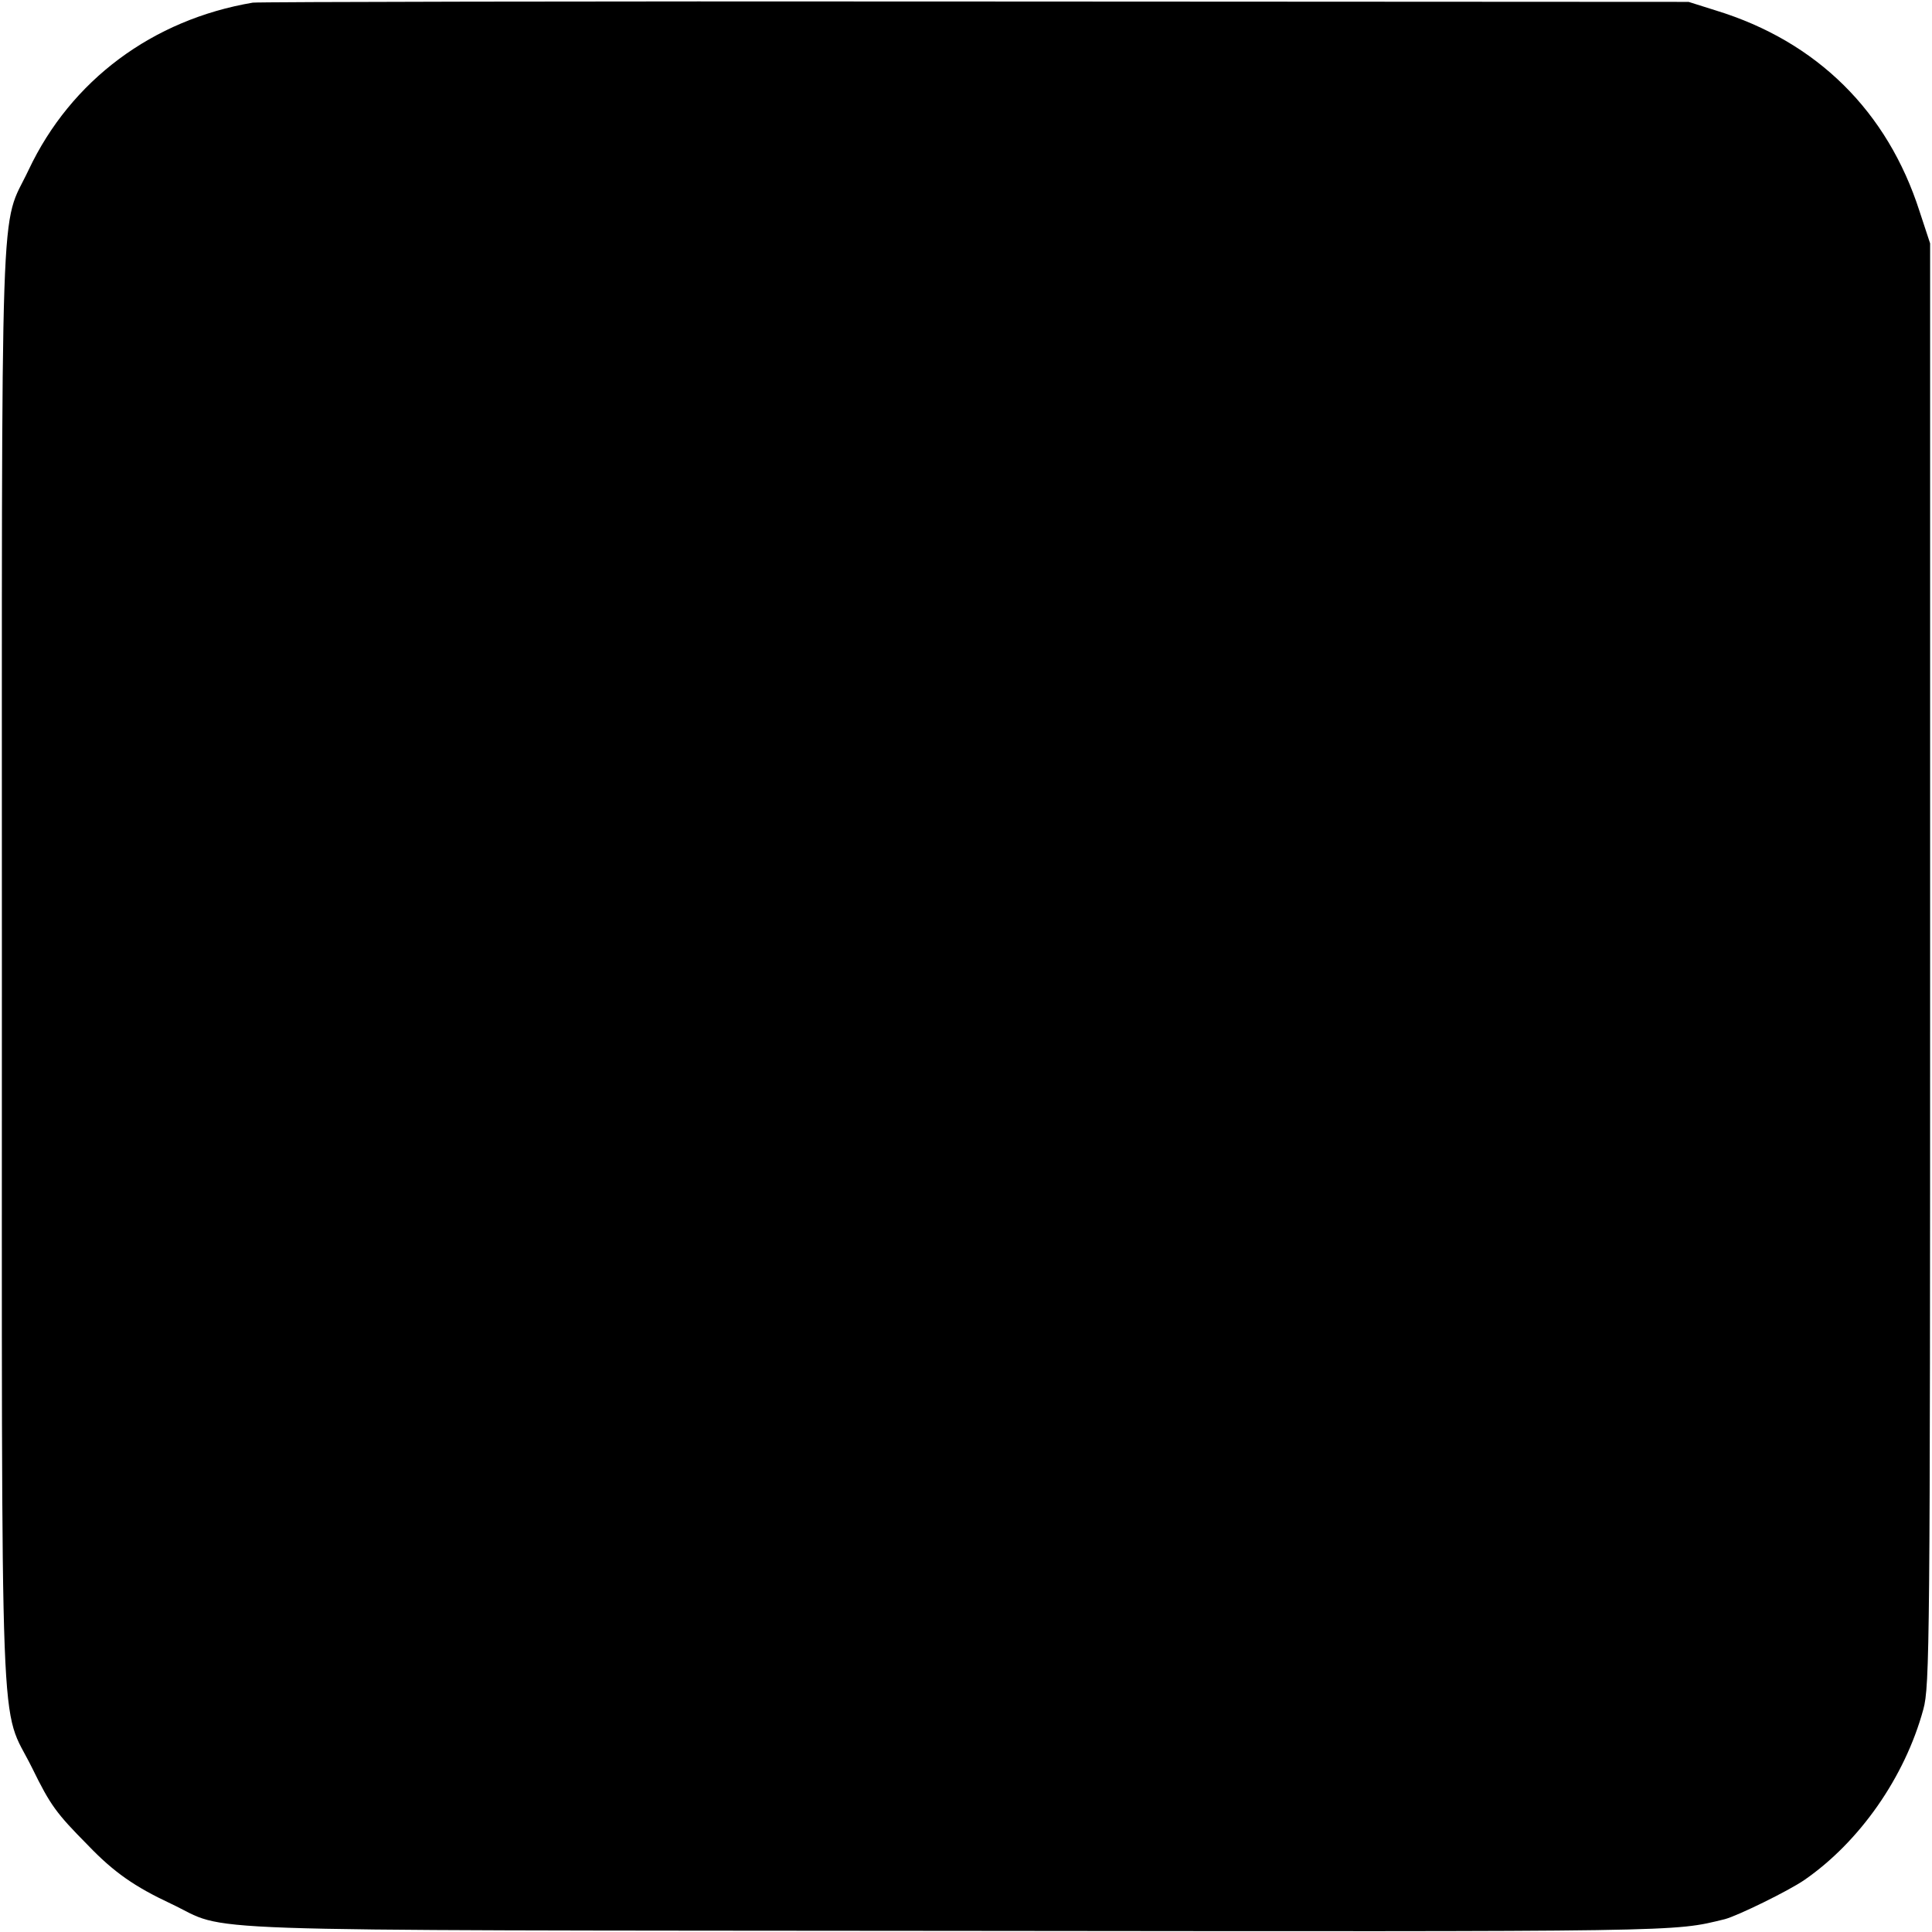
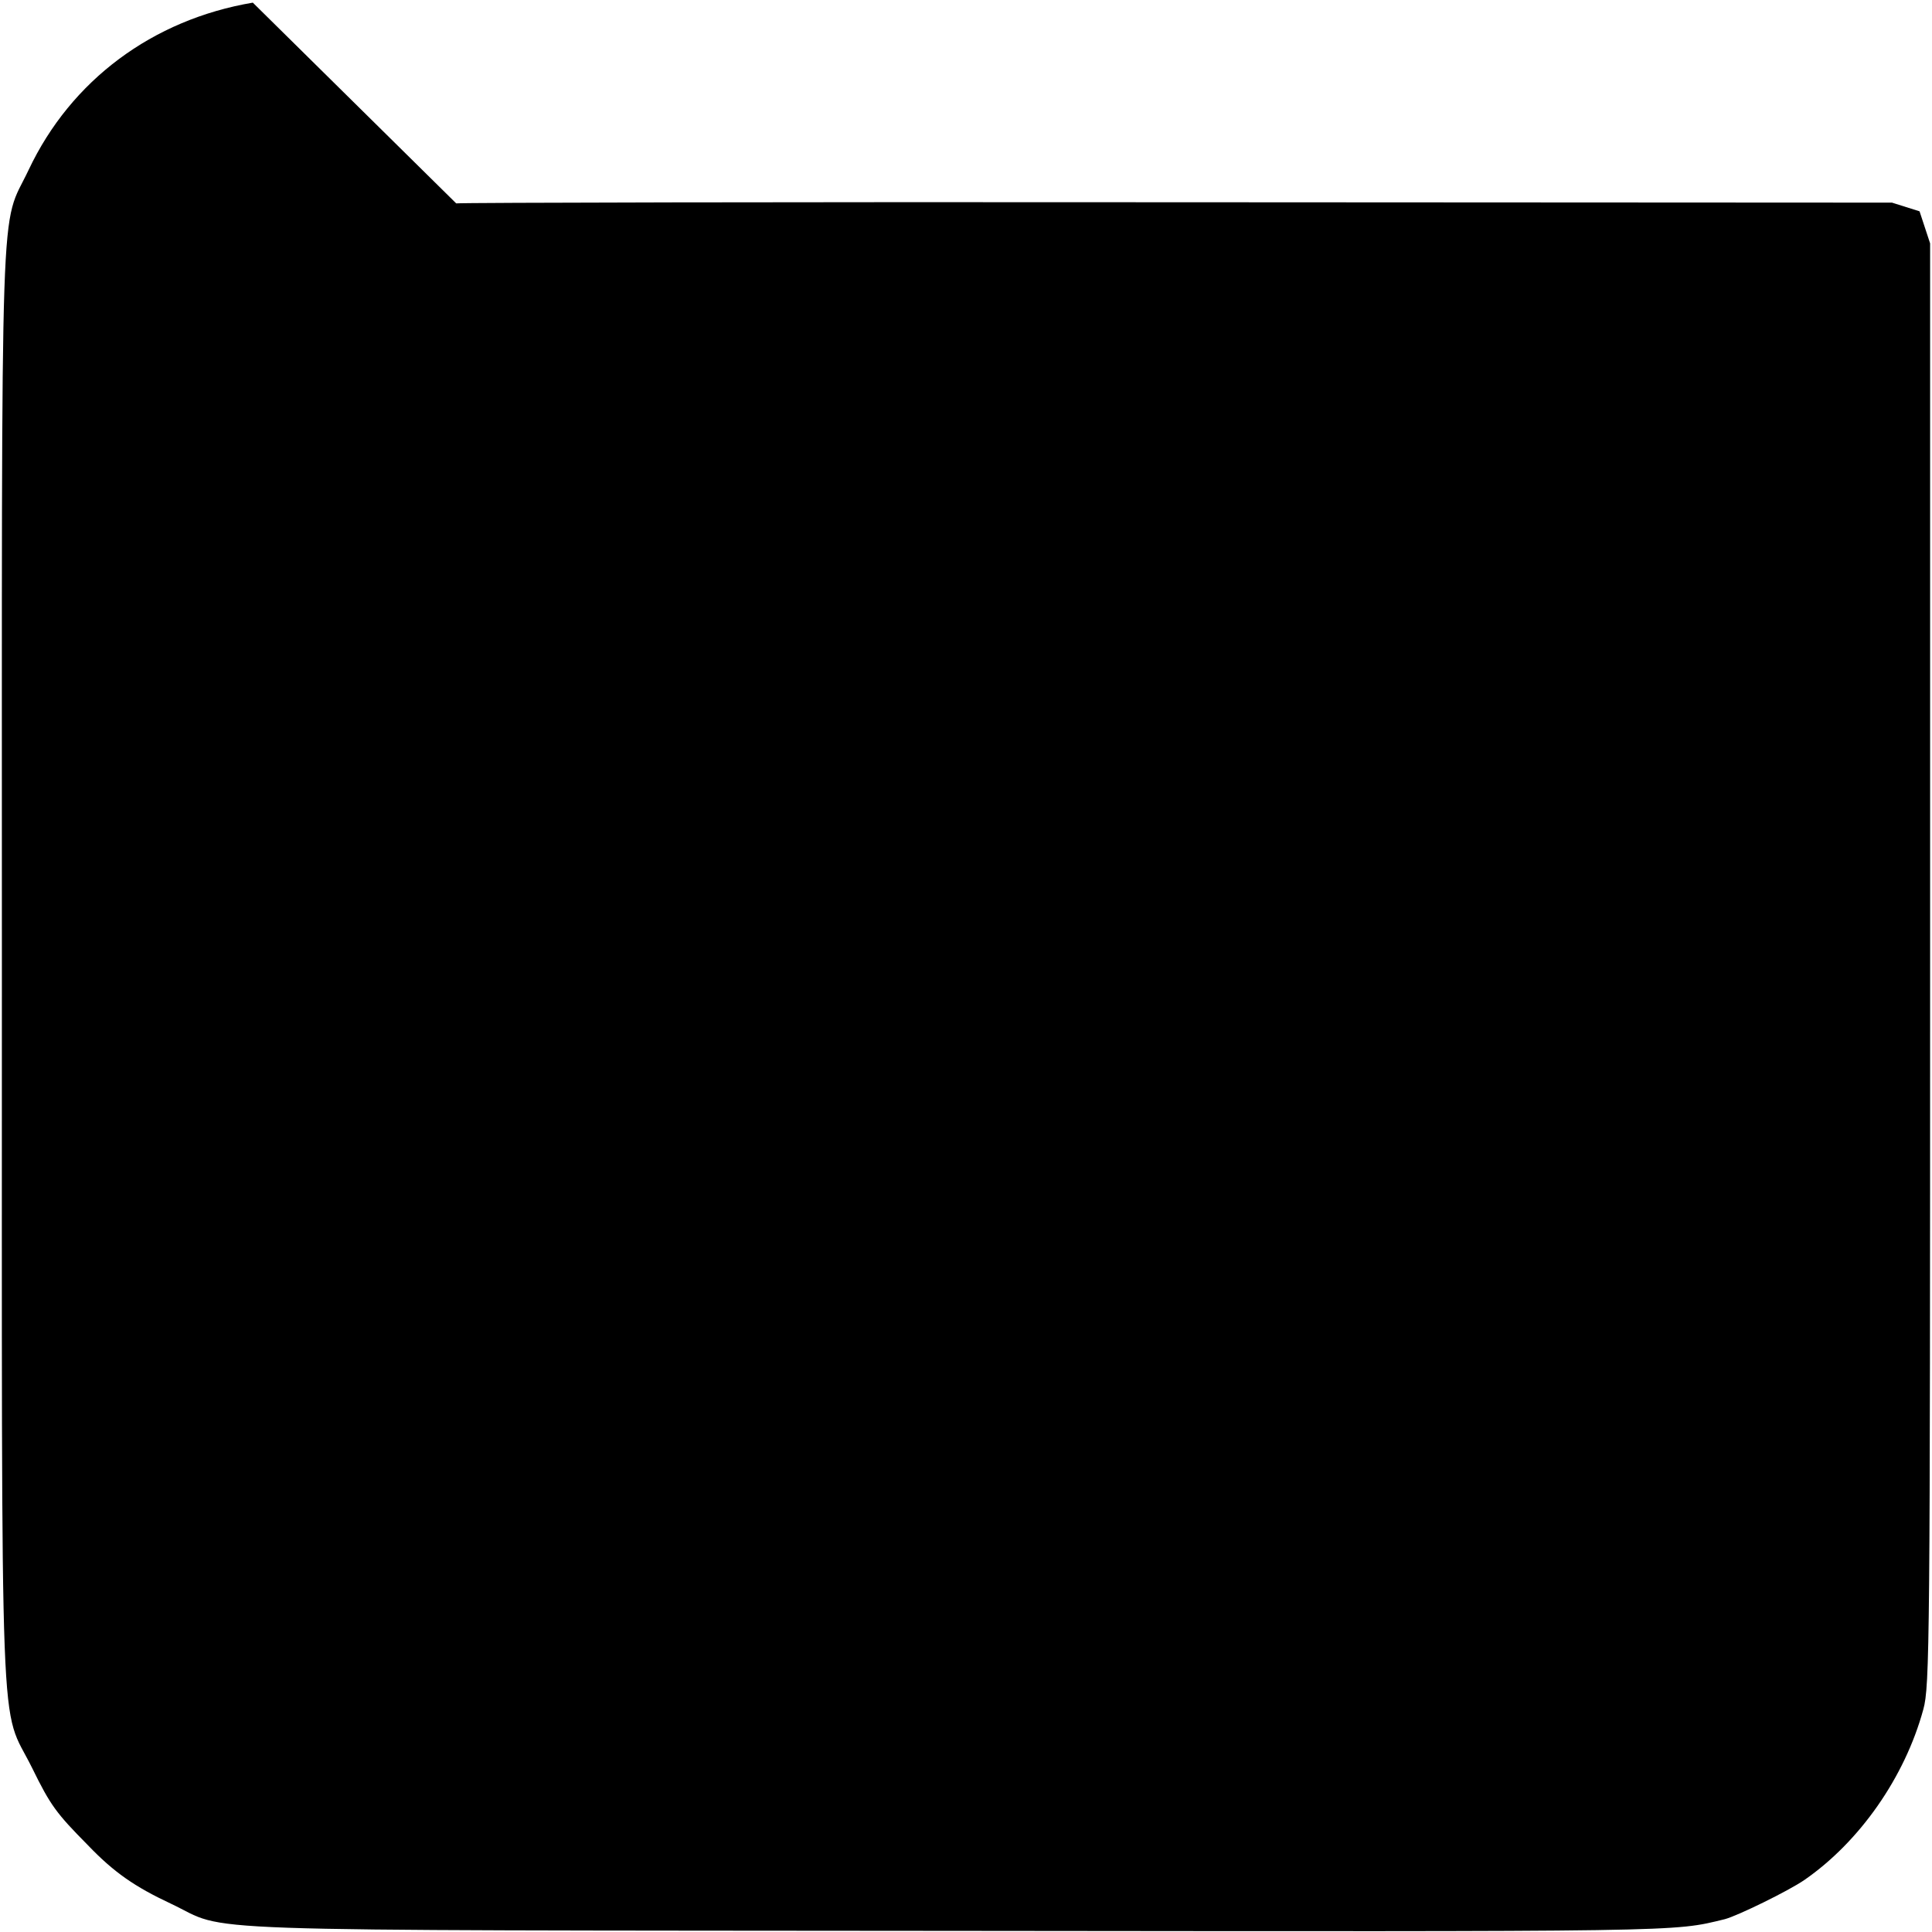
<svg xmlns="http://www.w3.org/2000/svg" version="1.0" width="512pt" height="512pt" viewBox="0 0 512 512" preserveAspectRatio="xMidYMid meet">
  <g transform="translate(0,512) scale(0.1,-0.1)" fill="#000000" stroke="none">
-     <path d="M670 5113 c-266 -45 -482 -206 -594 -443 -77 -163 -71 20 -71 -2110 0 -2148 -7 -1949 80 -2125 49 -100 64 -120 148 -205 69 -72 124 -110 220 -155 161 -76 -28 -70 2082 -72 1948 -2 1896 -3 2036 31 34 9 169 75 211 104 146 101 266 272 315 452 17 61 18 176 18 1975 l0 1910 -28 85 c-85 265 -272 450 -539 532 l-73 23 -1890 1 c-1039 1 -1901 -1 -1915 -3z" />
+     <path d="M670 5113 c-266 -45 -482 -206 -594 -443 -77 -163 -71 20 -71 -2110 0 -2148 -7 -1949 80 -2125 49 -100 64 -120 148 -205 69 -72 124 -110 220 -155 161 -76 -28 -70 2082 -72 1948 -2 1896 -3 2036 31 34 9 169 75 211 104 146 101 266 272 315 452 17 61 18 176 18 1975 l0 1910 -28 85 l-73 23 -1890 1 c-1039 1 -1901 -1 -1915 -3z" />
  </g>
</svg>